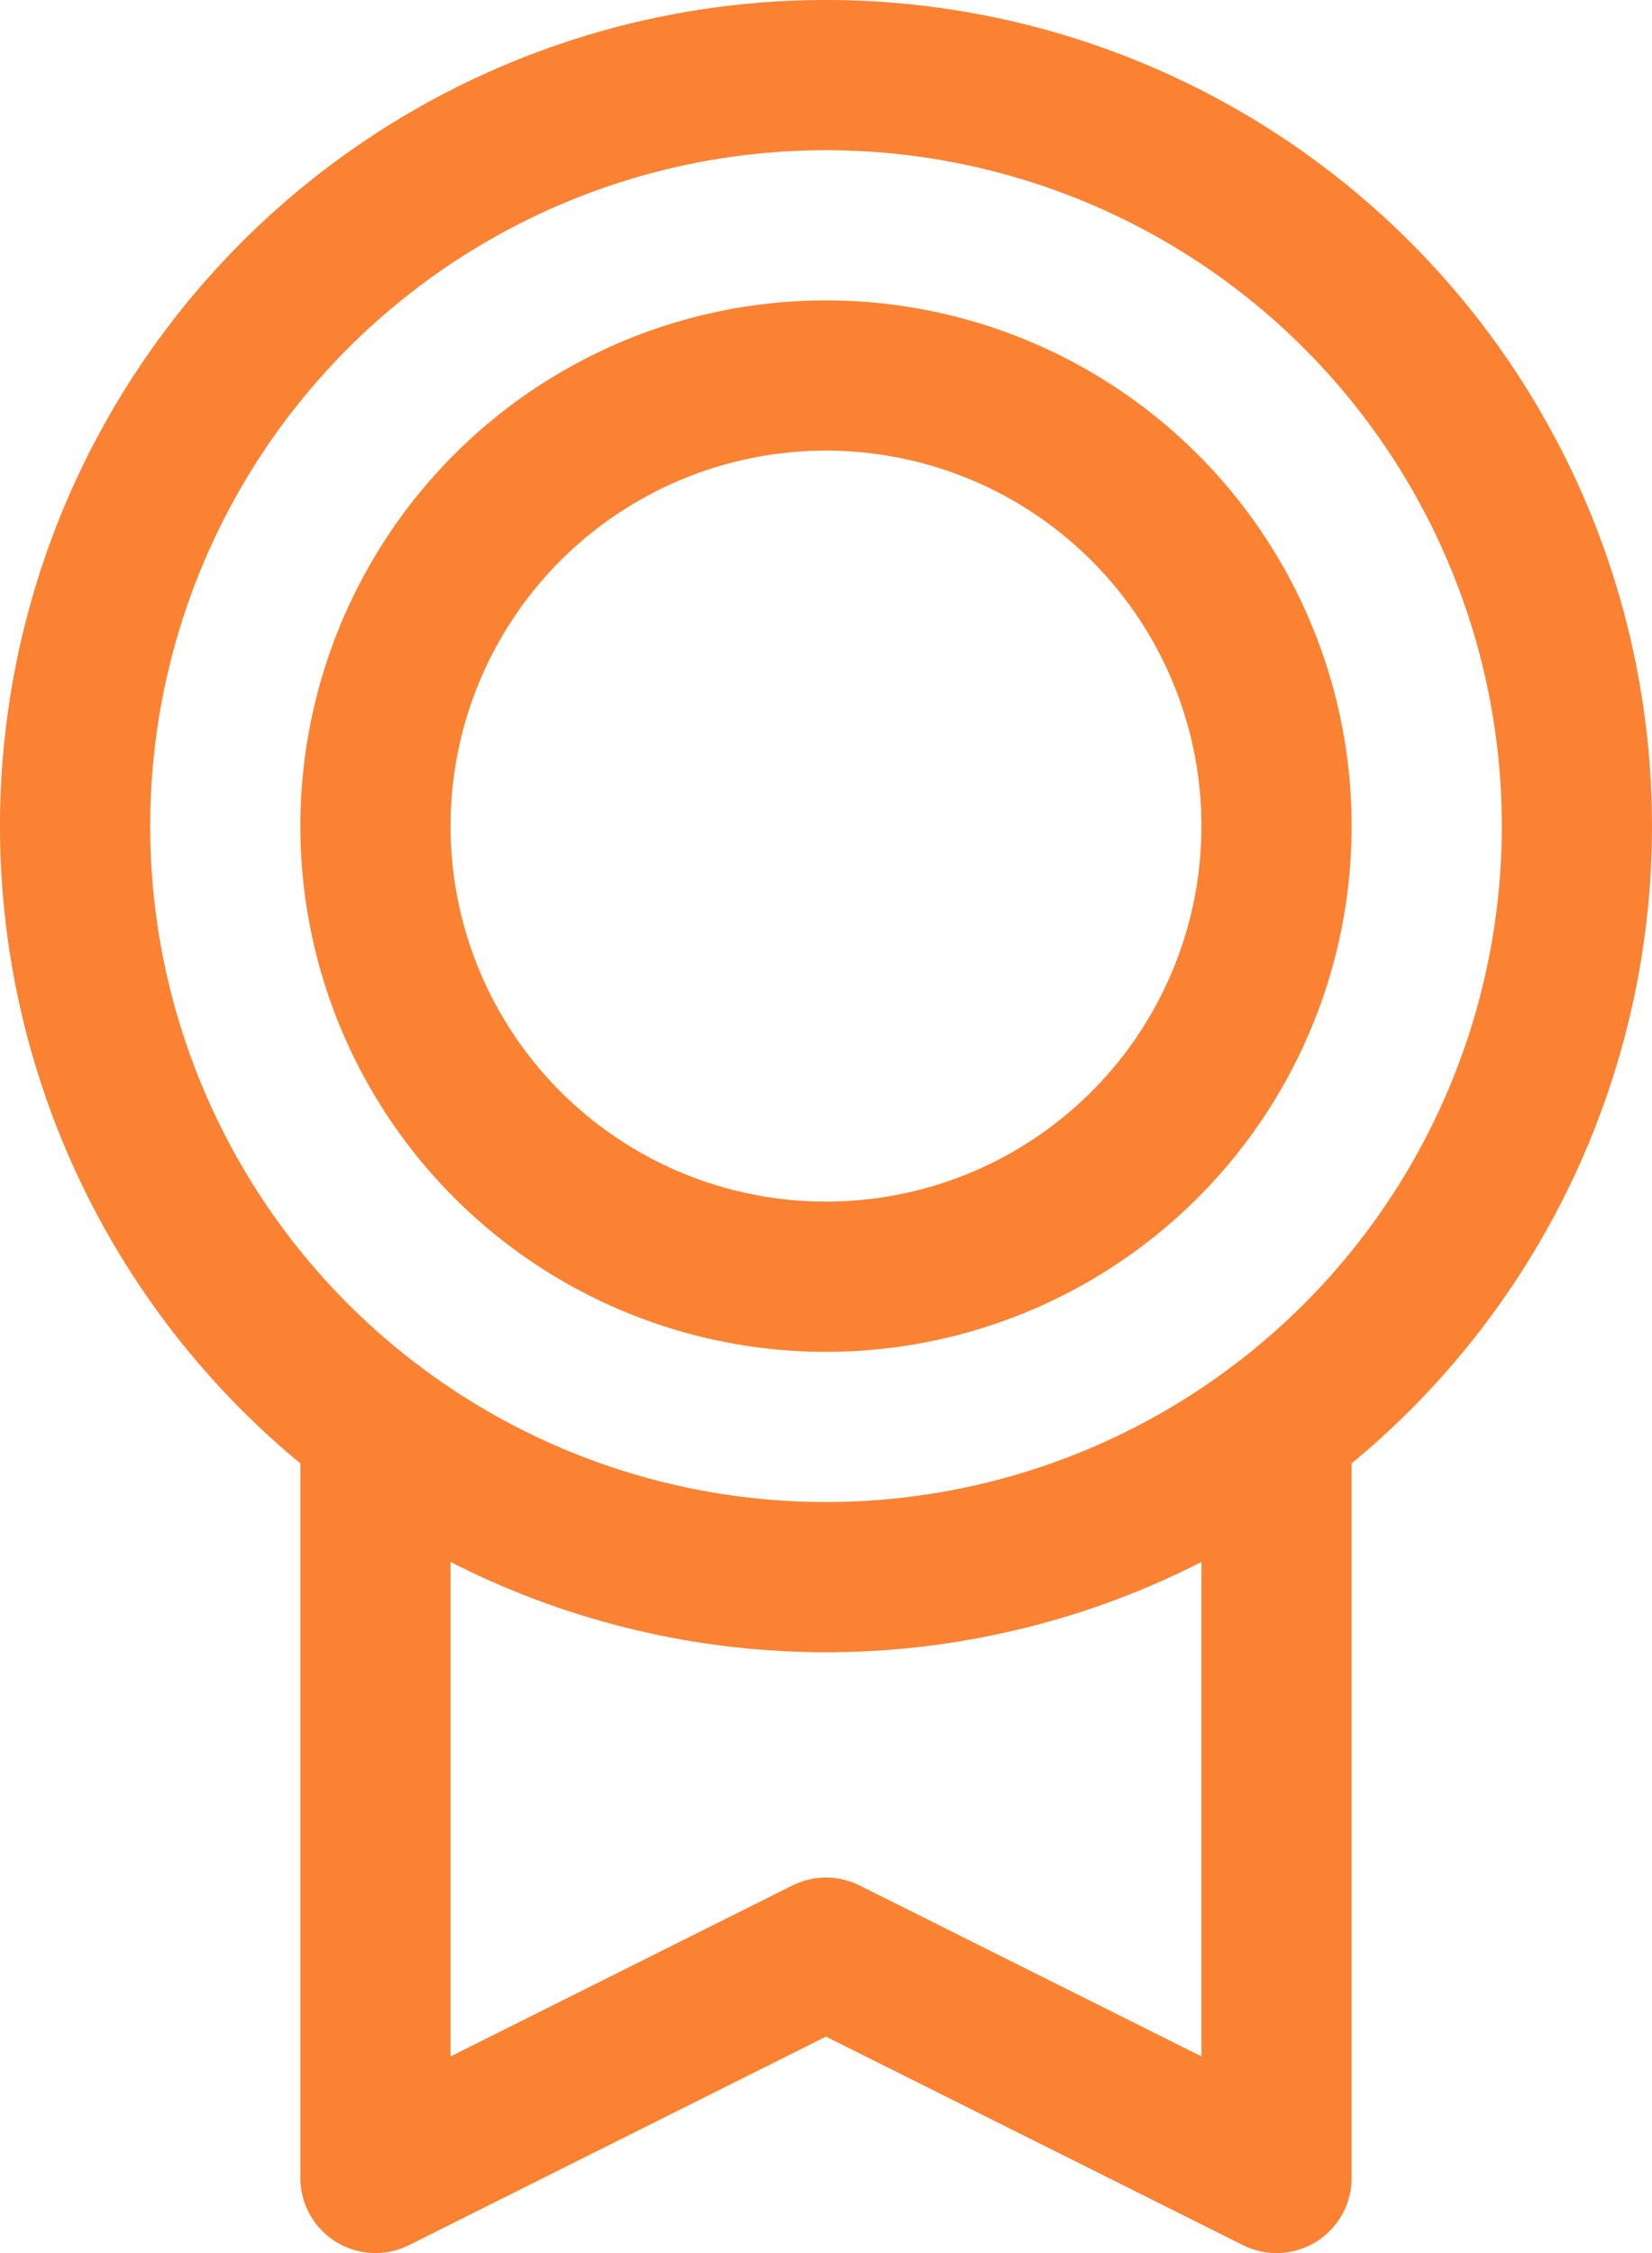
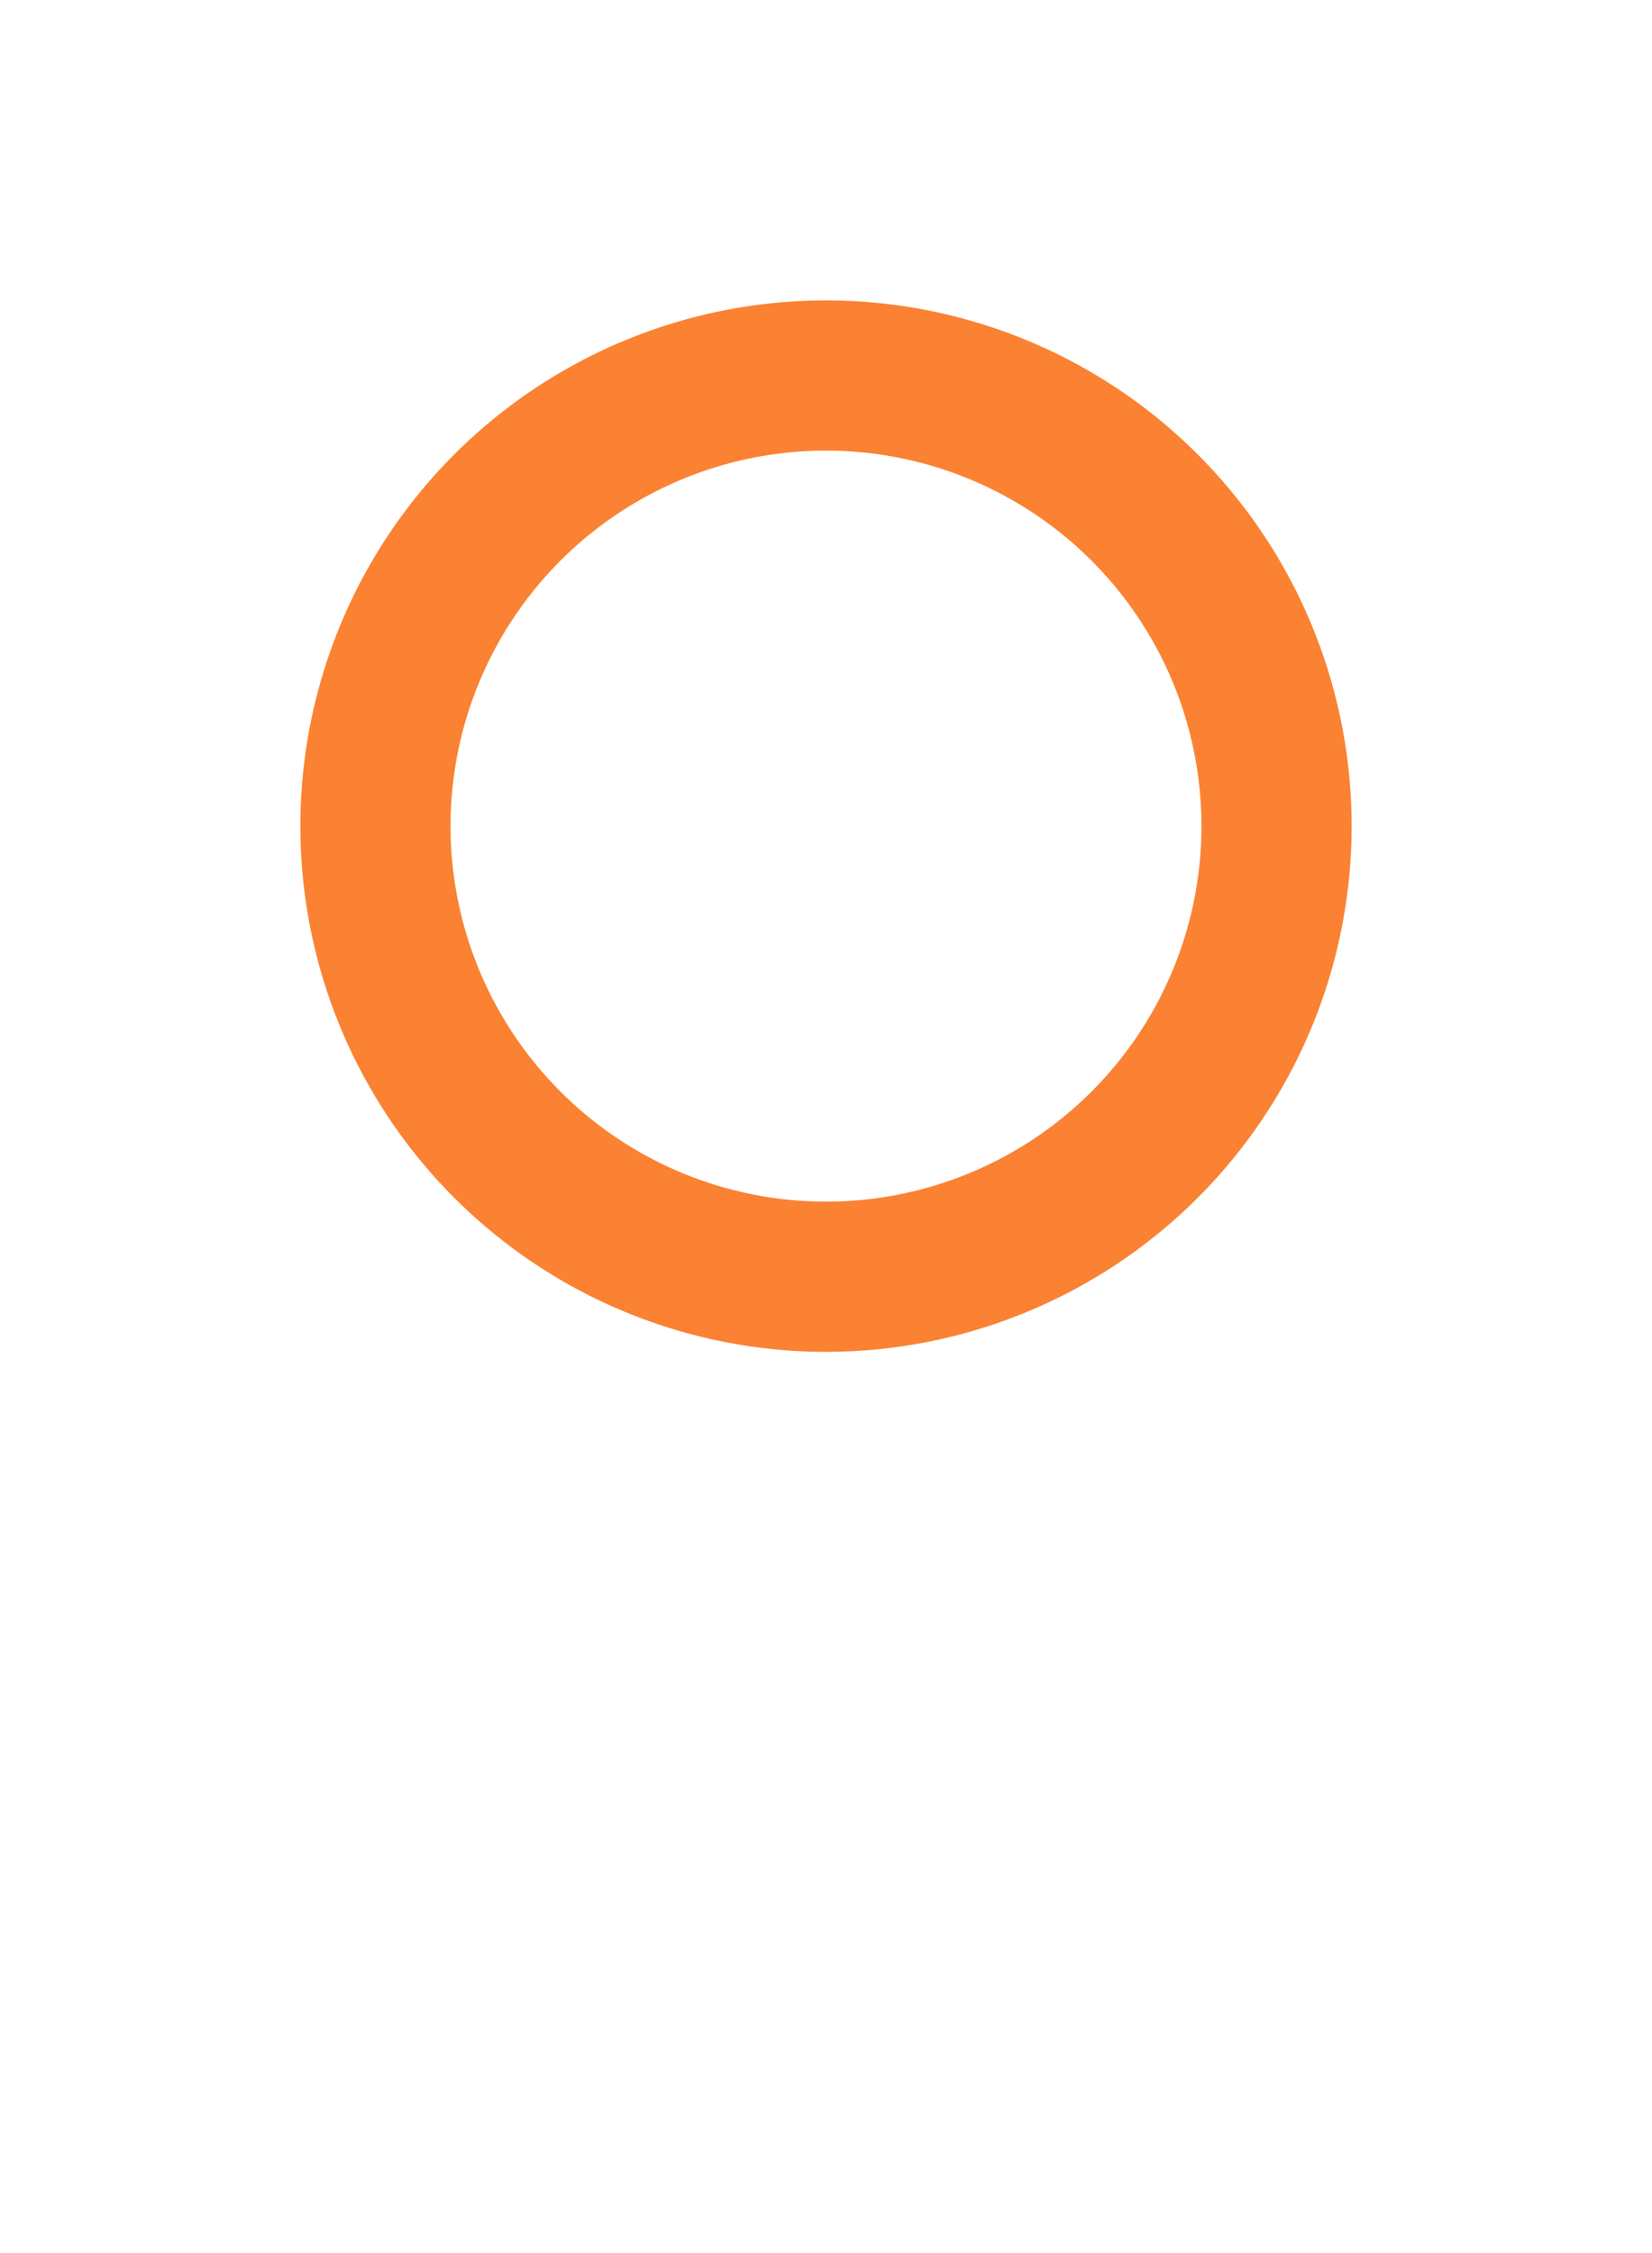
<svg xmlns="http://www.w3.org/2000/svg" width="16.5" height="22.5" viewBox="0 0 16.5 22.5">
  <g id="icon-89" transform="translate(-3.75 -0.75)">
-     <path id="Path_7032" data-name="Path 7032" d="M12,16.5A7.5,7.5,0,1,0,4.5,9,7.5,7.5,0,0,0,12,16.5Z" fill="none" stroke="#fa8232" stroke-linecap="round" stroke-linejoin="round" stroke-width="1.5" />
    <path id="Path_7033" data-name="Path 7033" d="M12,13.5A4.5,4.5,0,1,0,7.5,9,4.5,4.5,0,0,0,12,13.5Z" fill="none" stroke="#fa8232" stroke-linecap="round" stroke-linejoin="round" stroke-width="1.5" />
-     <path id="Path_7034" data-name="Path 7034" d="M16.5,15v7.5L12,20.25,7.5,22.5V15" fill="none" stroke="#fa8232" stroke-linecap="round" stroke-linejoin="round" stroke-width="1.5" />
  </g>
</svg>